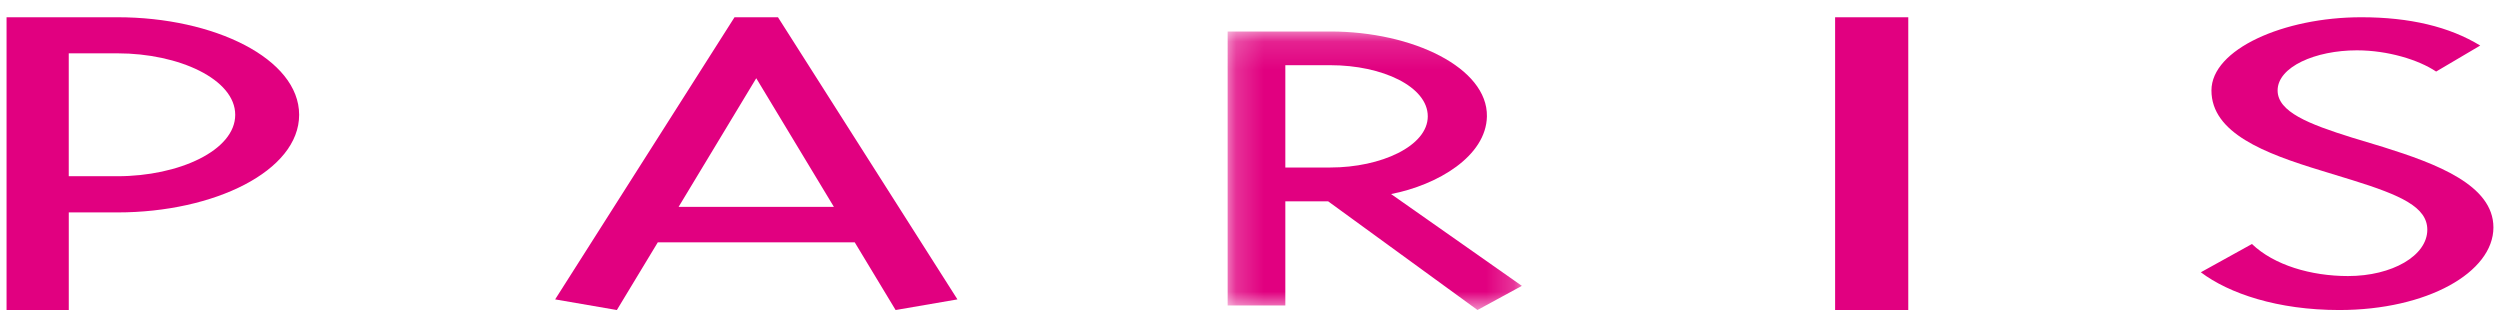
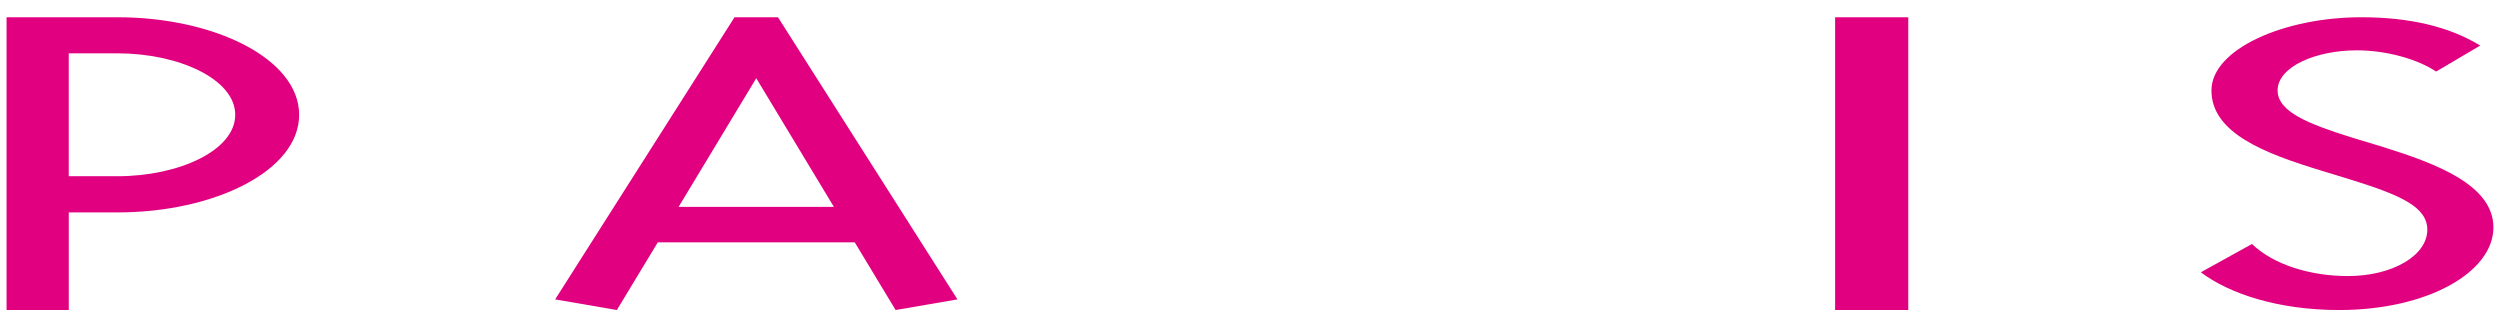
<svg xmlns="http://www.w3.org/2000/svg" fill="none" viewBox="0 0 90 12" height="12" width="90">
  <g clip-path="url(#clip0_12117_2054)">
    <path fill="#E10080" d="M66.064 11.161H68.698V0.621H66.064V11.161ZM83.579 6.146C81.512 5.519 79.612 4.785 79.612 3.256C79.612 1.777 82.212 0.621 85.005 0.621C86.752 0.621 88.178 0.962 89.288 1.64L87.701 2.576C87.065 2.15 85.957 1.812 84.847 1.812C83.355 1.812 81.994 2.407 81.994 3.256C81.994 4.023 83.1 4.463 84.685 4.957L85.799 5.294C87.701 5.891 89.763 6.658 89.763 8.187C89.763 9.802 87.383 11.161 84.212 11.161C81.994 11.161 80.244 10.566 79.23 9.802L81.07 8.784C81.864 9.545 83.196 9.938 84.528 9.938C86.116 9.938 87.383 9.207 87.383 8.27C87.383 7.456 86.433 7.029 84.685 6.485L83.579 6.146Z" clip-rule="evenodd" fill-rule="evenodd" />
    <mask height="11" width="11" y="1" x="44" maskUnits="userSpaceOnUse" style="mask-type:luminance" id="mask0_12117_2054">
-       <path fill="white" d="M44.193 11.16H54.788V1.134H44.193V11.16Z" />
-     </mask>
+       </mask>
    <g mask="url(#mask0_12117_2054)">
-       <path fill="#E10080" d="M53.529 4.191C53.559 2.446 50.865 1.134 47.895 1.134H44.195V10.997H46.272V7.247H47.812L53.19 11.16L54.787 10.291L50.079 6.986C51.762 6.657 53.501 5.623 53.529 4.191ZM46.272 2.347H47.895C49.771 2.347 51.4 3.121 51.4 4.188C51.4 5.258 49.717 6.03 47.895 6.03H46.272V2.349V2.347Z" clip-rule="evenodd" fill-rule="evenodd" />
-     </g>
+       </g>
    <path fill="#E10080" d="M0.236 0.621V11.161H2.476V7.647H4.231C7.712 7.647 10.769 6.154 10.769 4.133C10.769 2.113 7.712 0.621 4.231 0.621H0.236ZM4.231 1.92C6.439 1.92 8.468 2.851 8.468 4.133C8.468 5.416 6.44 6.344 4.231 6.344H2.475V1.92H4.231ZM23.68 8.725H30.771L32.242 11.161L34.468 10.778L28.007 0.621H26.443L19.985 10.778L22.207 11.161L23.68 8.725ZM30.02 7.447H24.43L27.225 2.816L30.02 7.447Z" clip-rule="evenodd" fill-rule="evenodd" />
  </g>
  <defs>
    <clipPath id="clip0_12117_2054">
      <rect transform="translate(0.236 0.621)" fill="white" height="10.54" width="89.527" />
    </clipPath>
  </defs>
</svg>